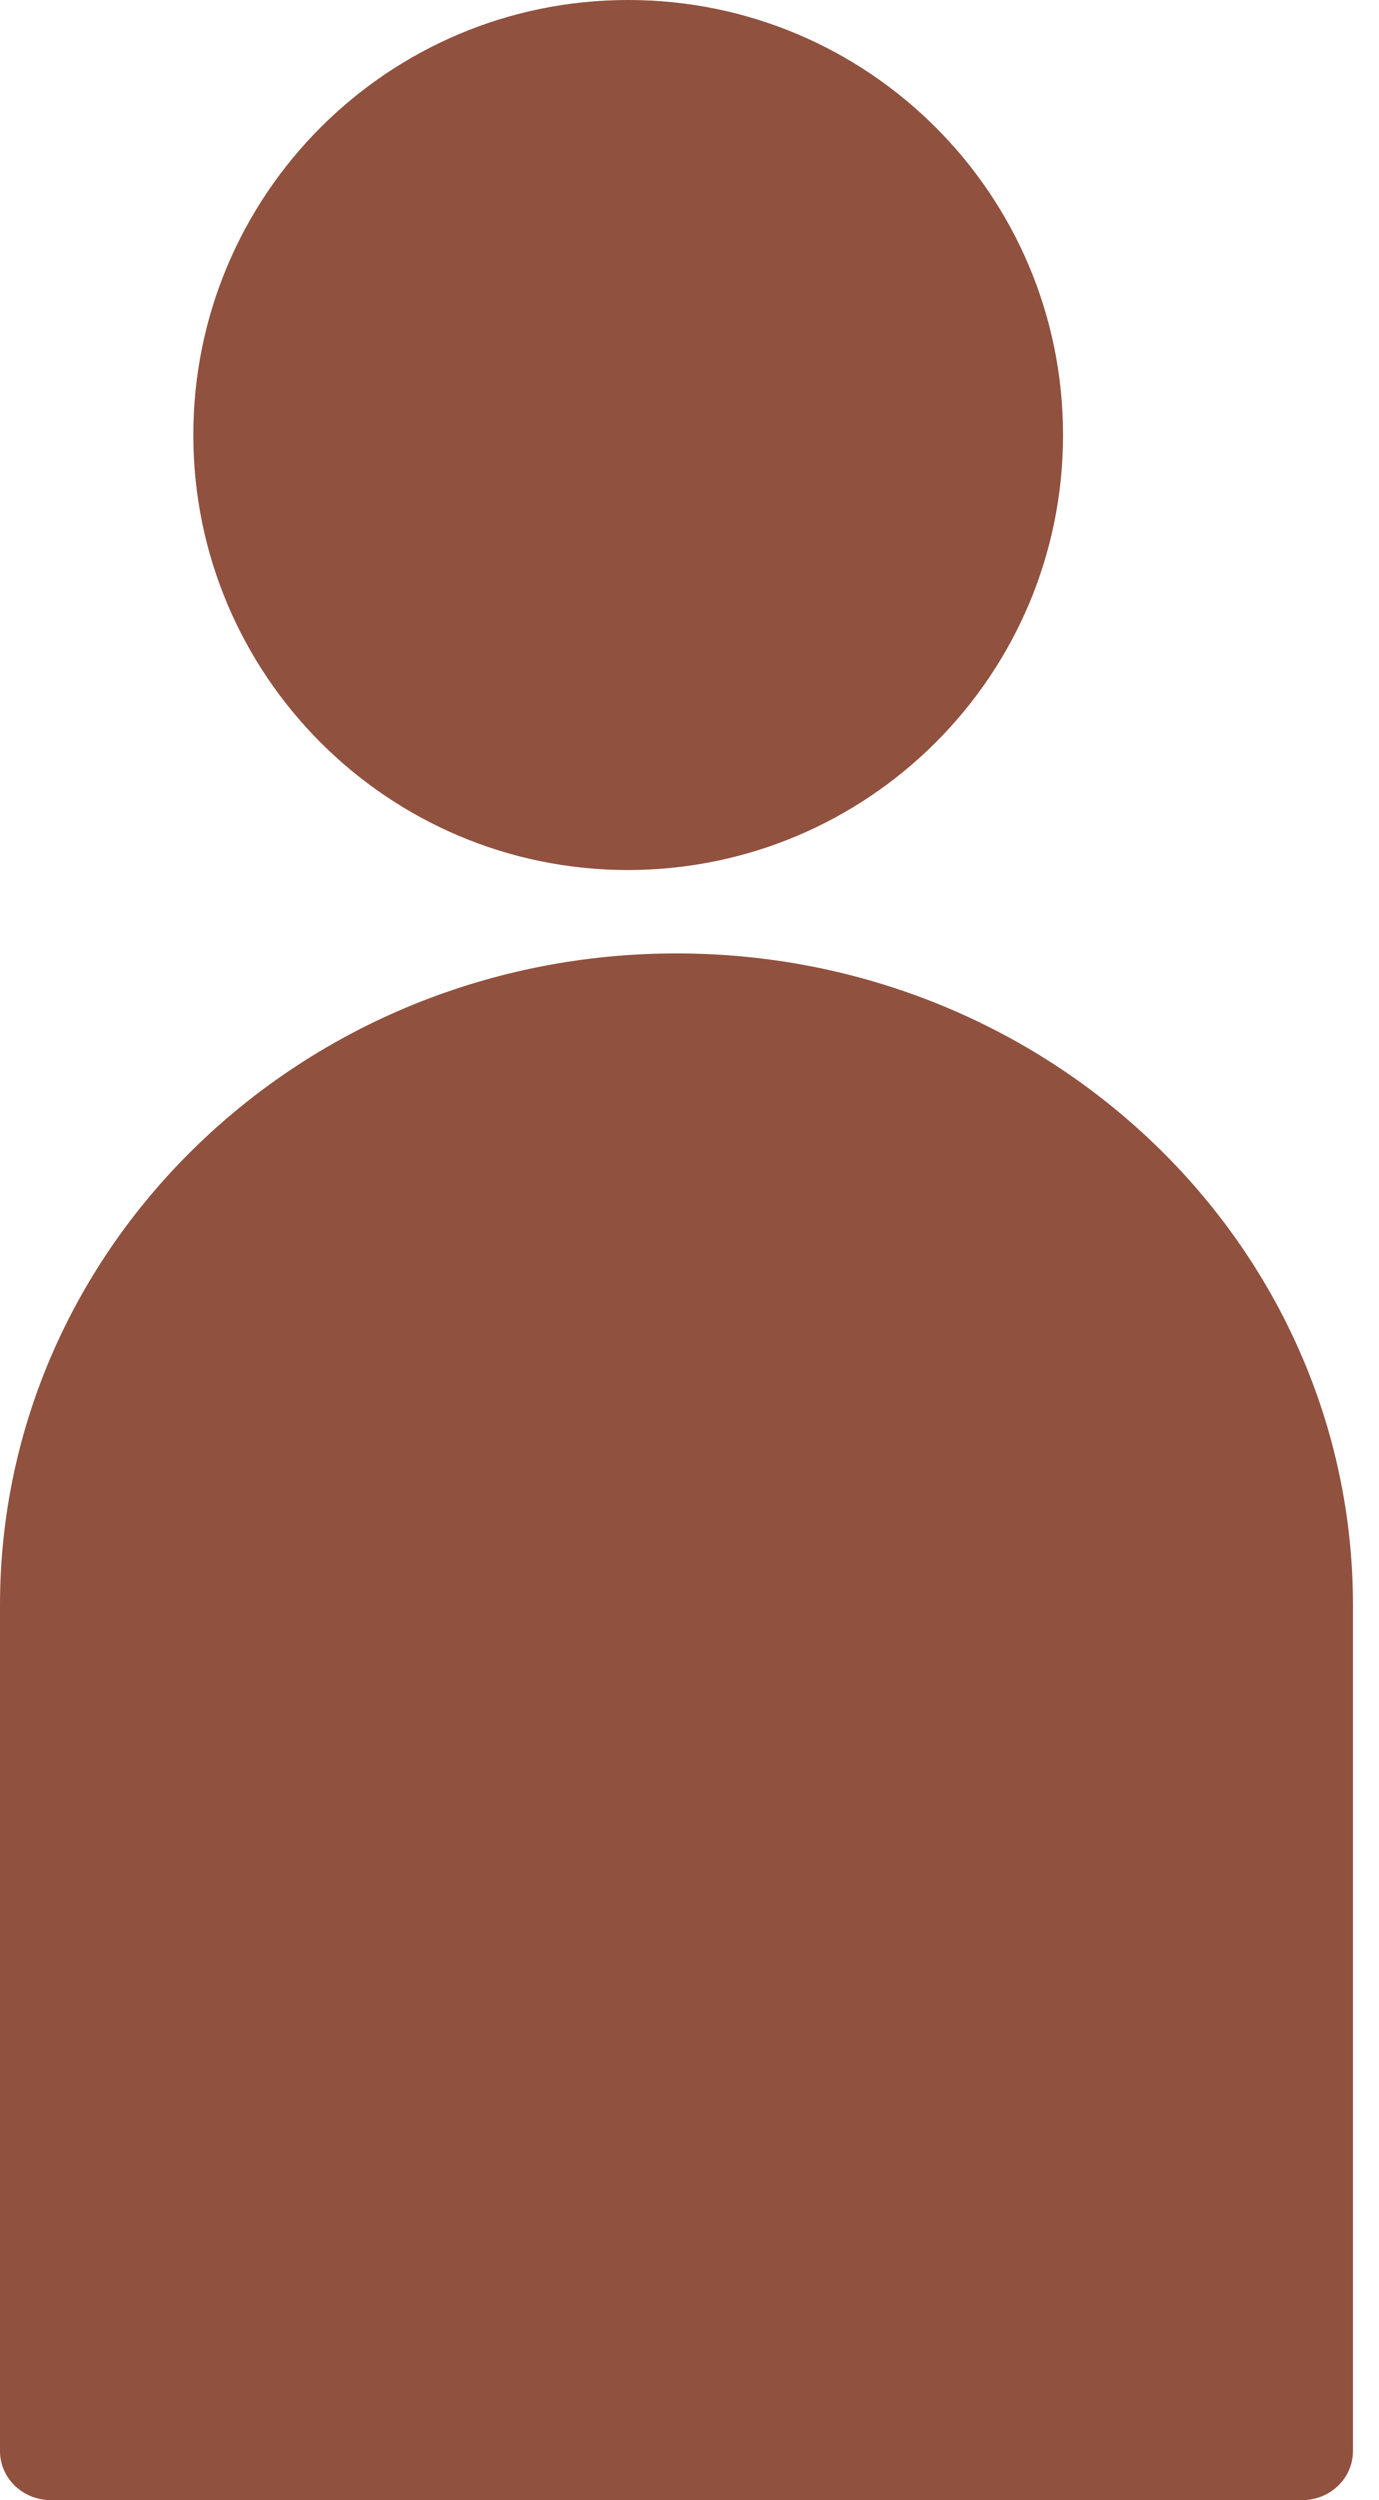
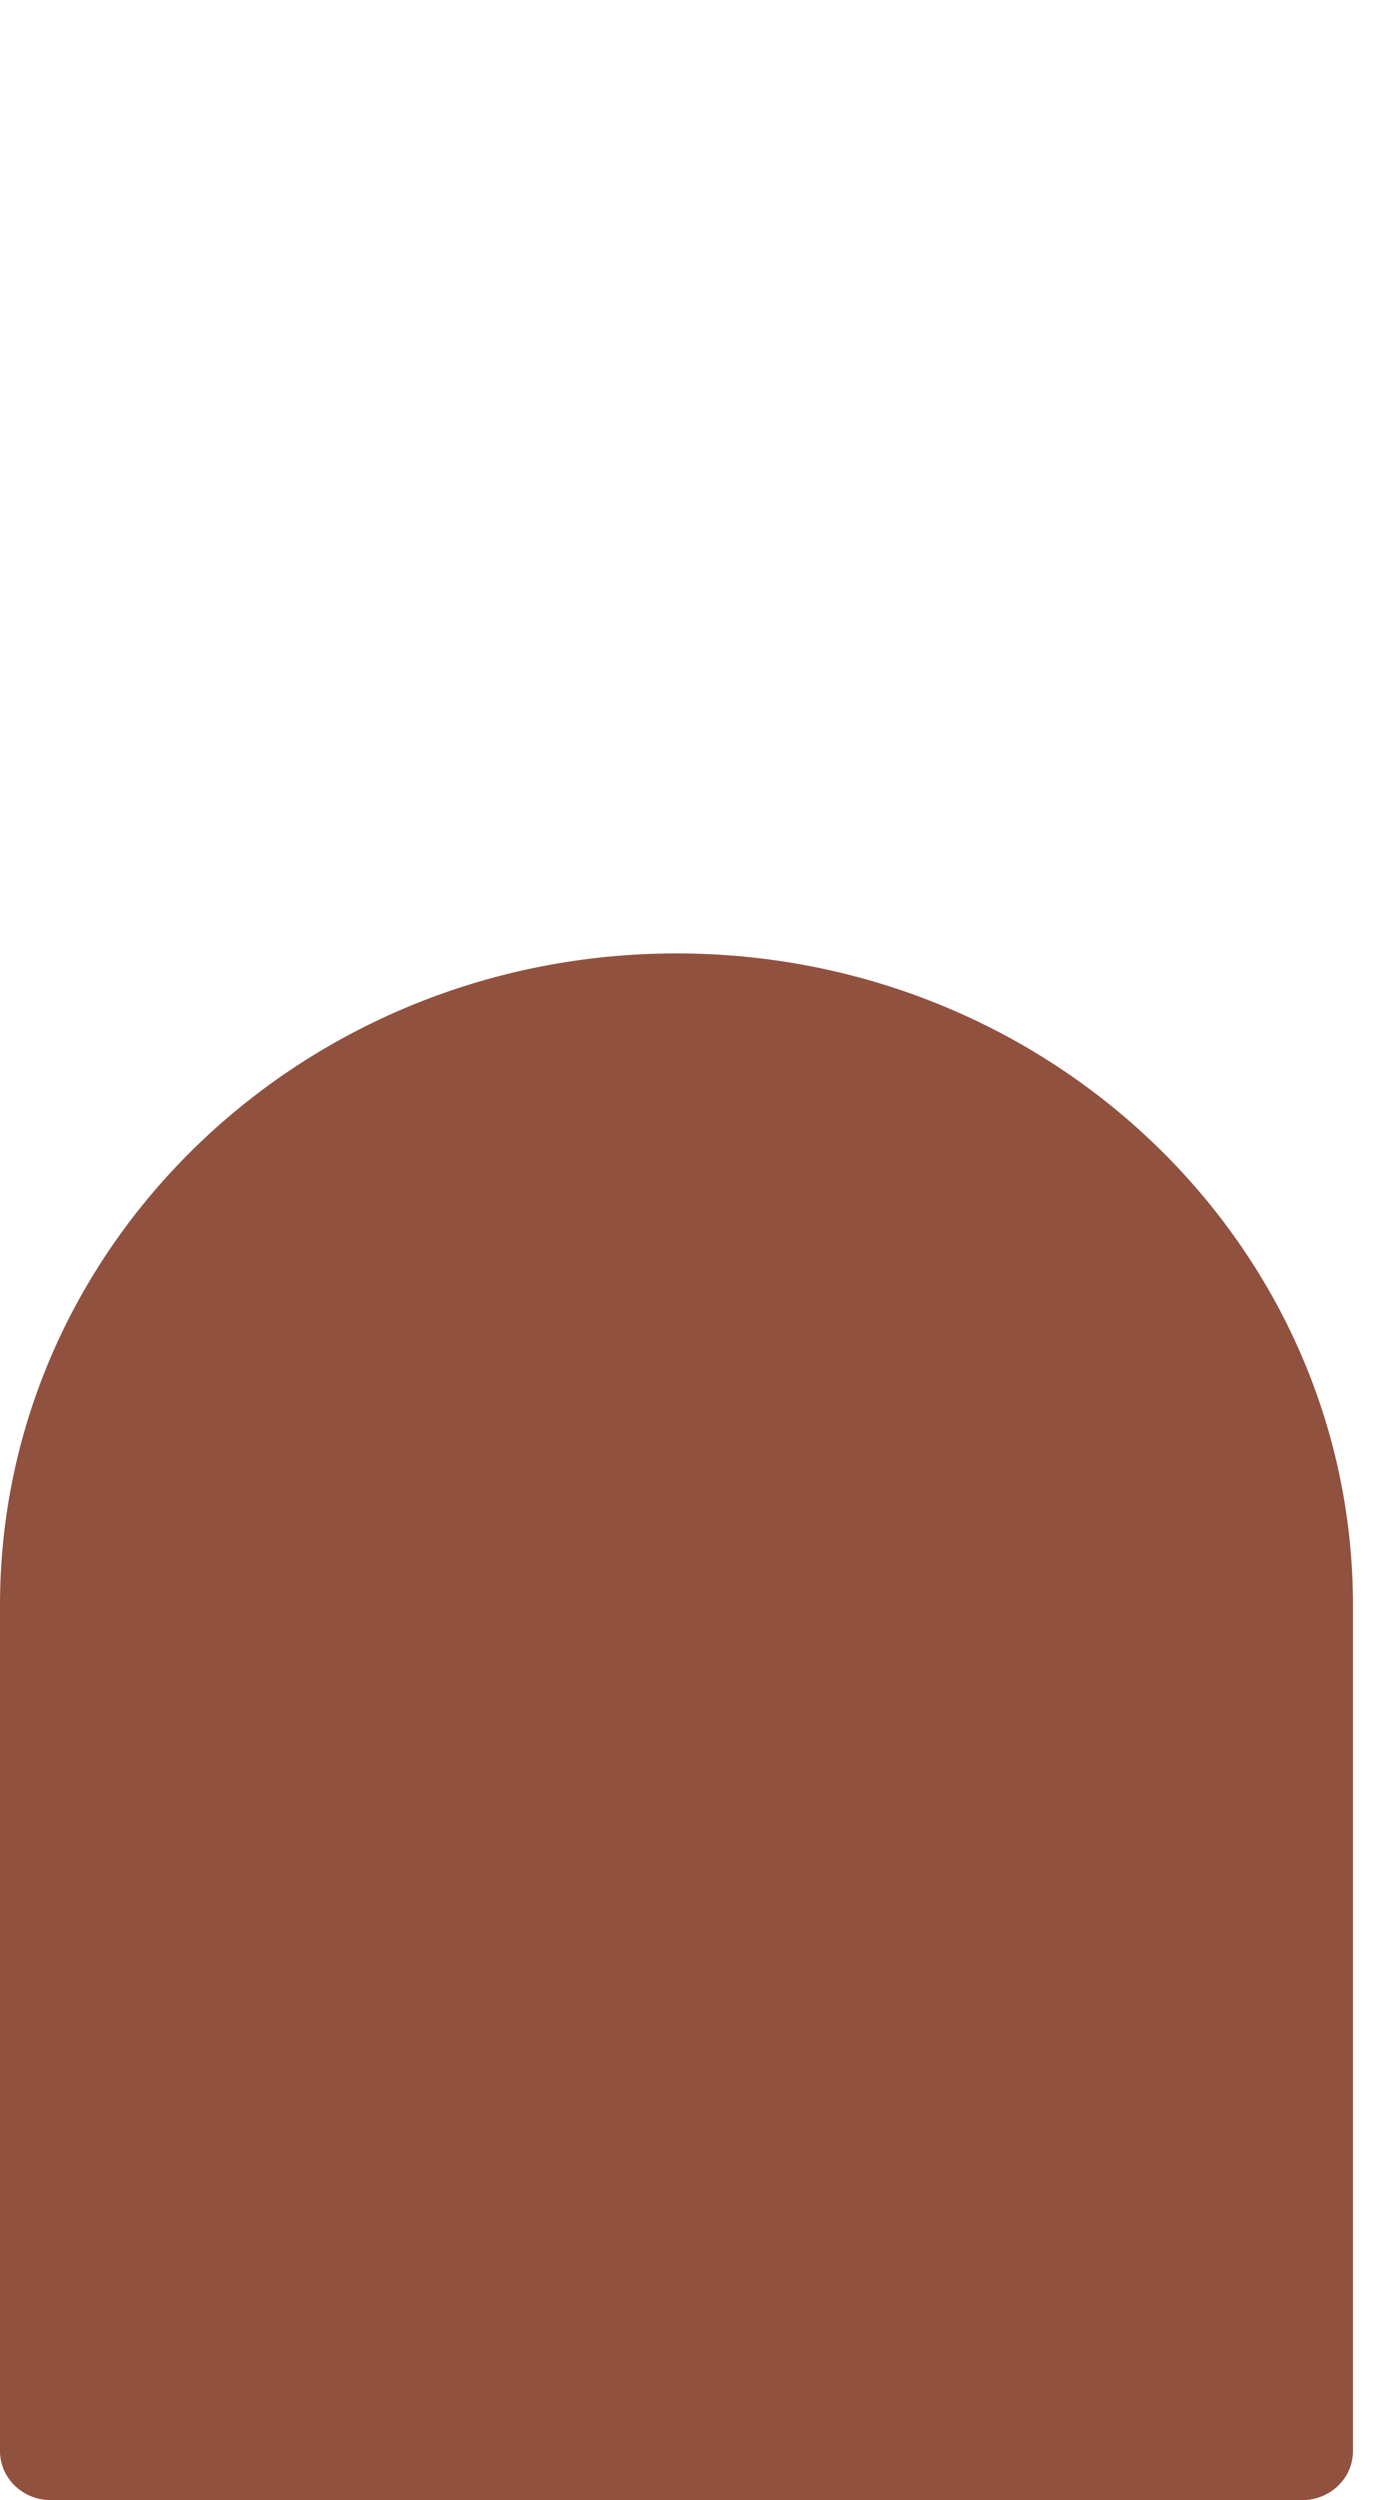
<svg xmlns="http://www.w3.org/2000/svg" width="16" height="29" viewBox="0 0 16 29" fill="none">
-   <path d="M7.288 10.092C4.502 10.092 2.243 7.832 2.243 5.046C2.243 2.26 4.499 0 7.288 0C10.078 0 12.334 2.26 12.334 5.046C12.334 7.832 10.075 10.088 7.288 10.092Z" fill="#91513F" />
  <path d="M15.104 29H0.591C0.264 29 0 28.746 0 28.43V18.62C0 14.445 3.515 11.059 7.849 11.059C12.183 11.059 15.698 14.445 15.698 18.62V28.43C15.698 28.746 15.434 29 15.107 29H15.104Z" fill="#91513F" />
</svg>